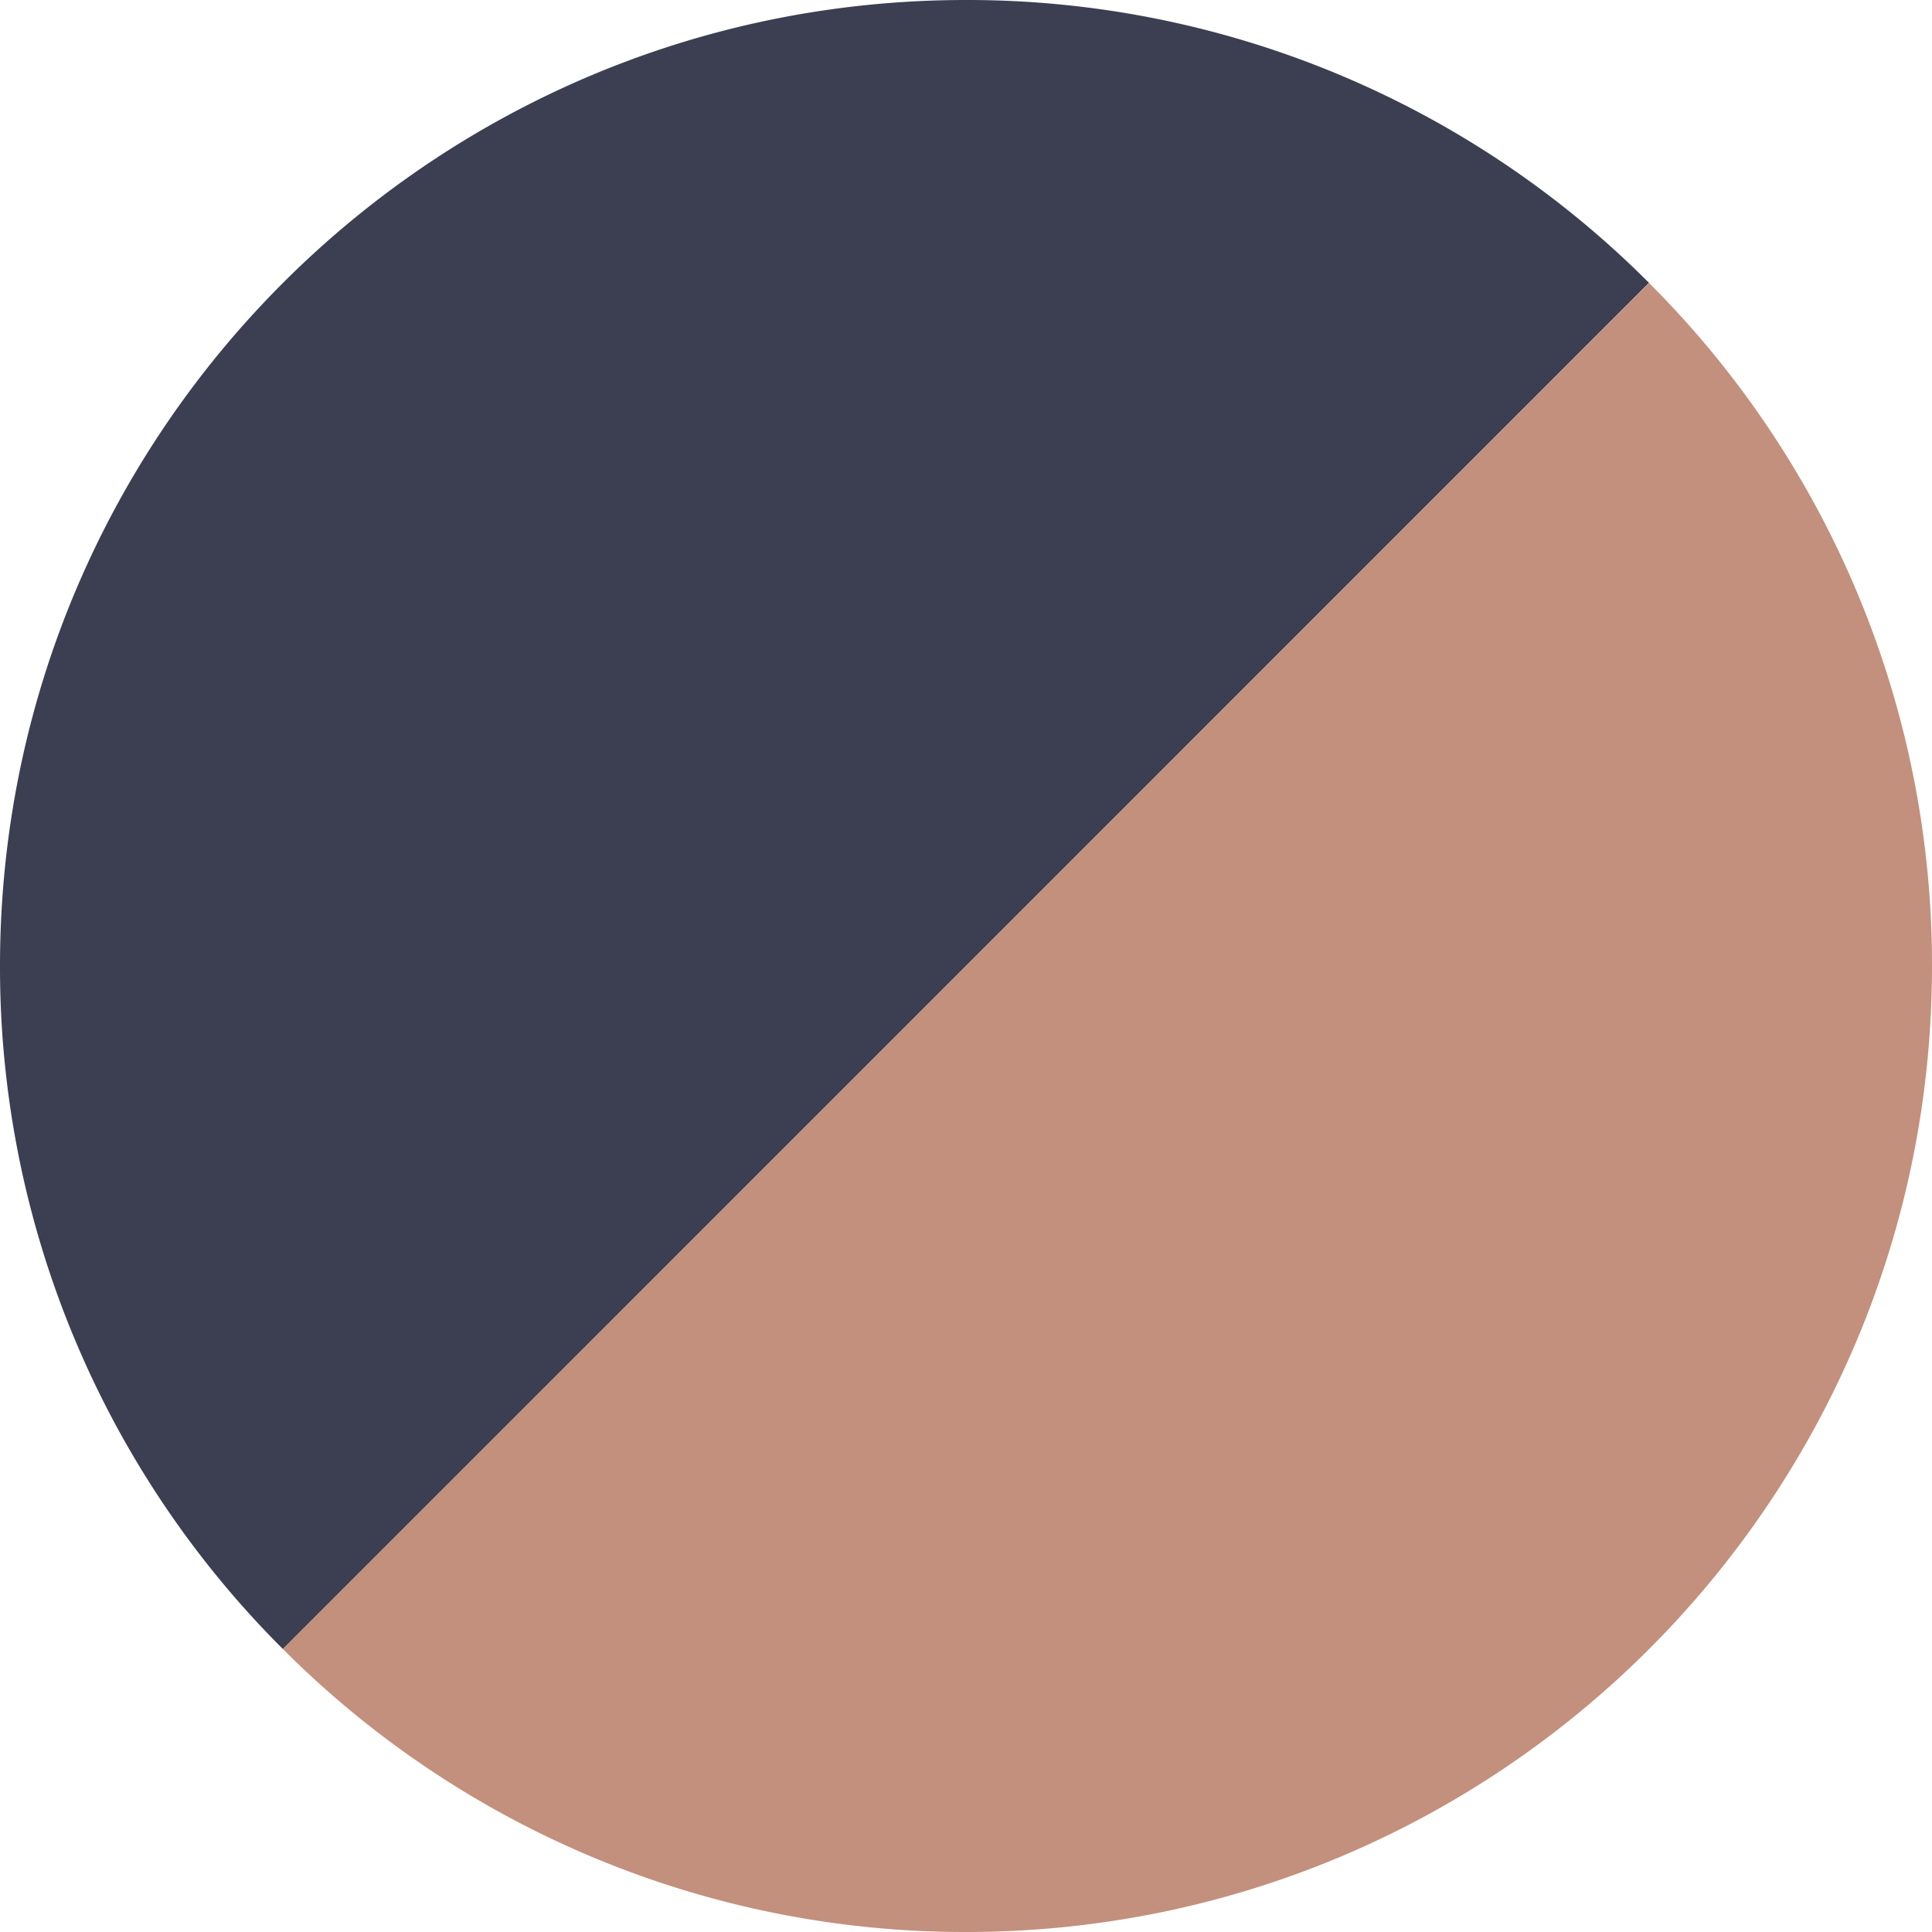
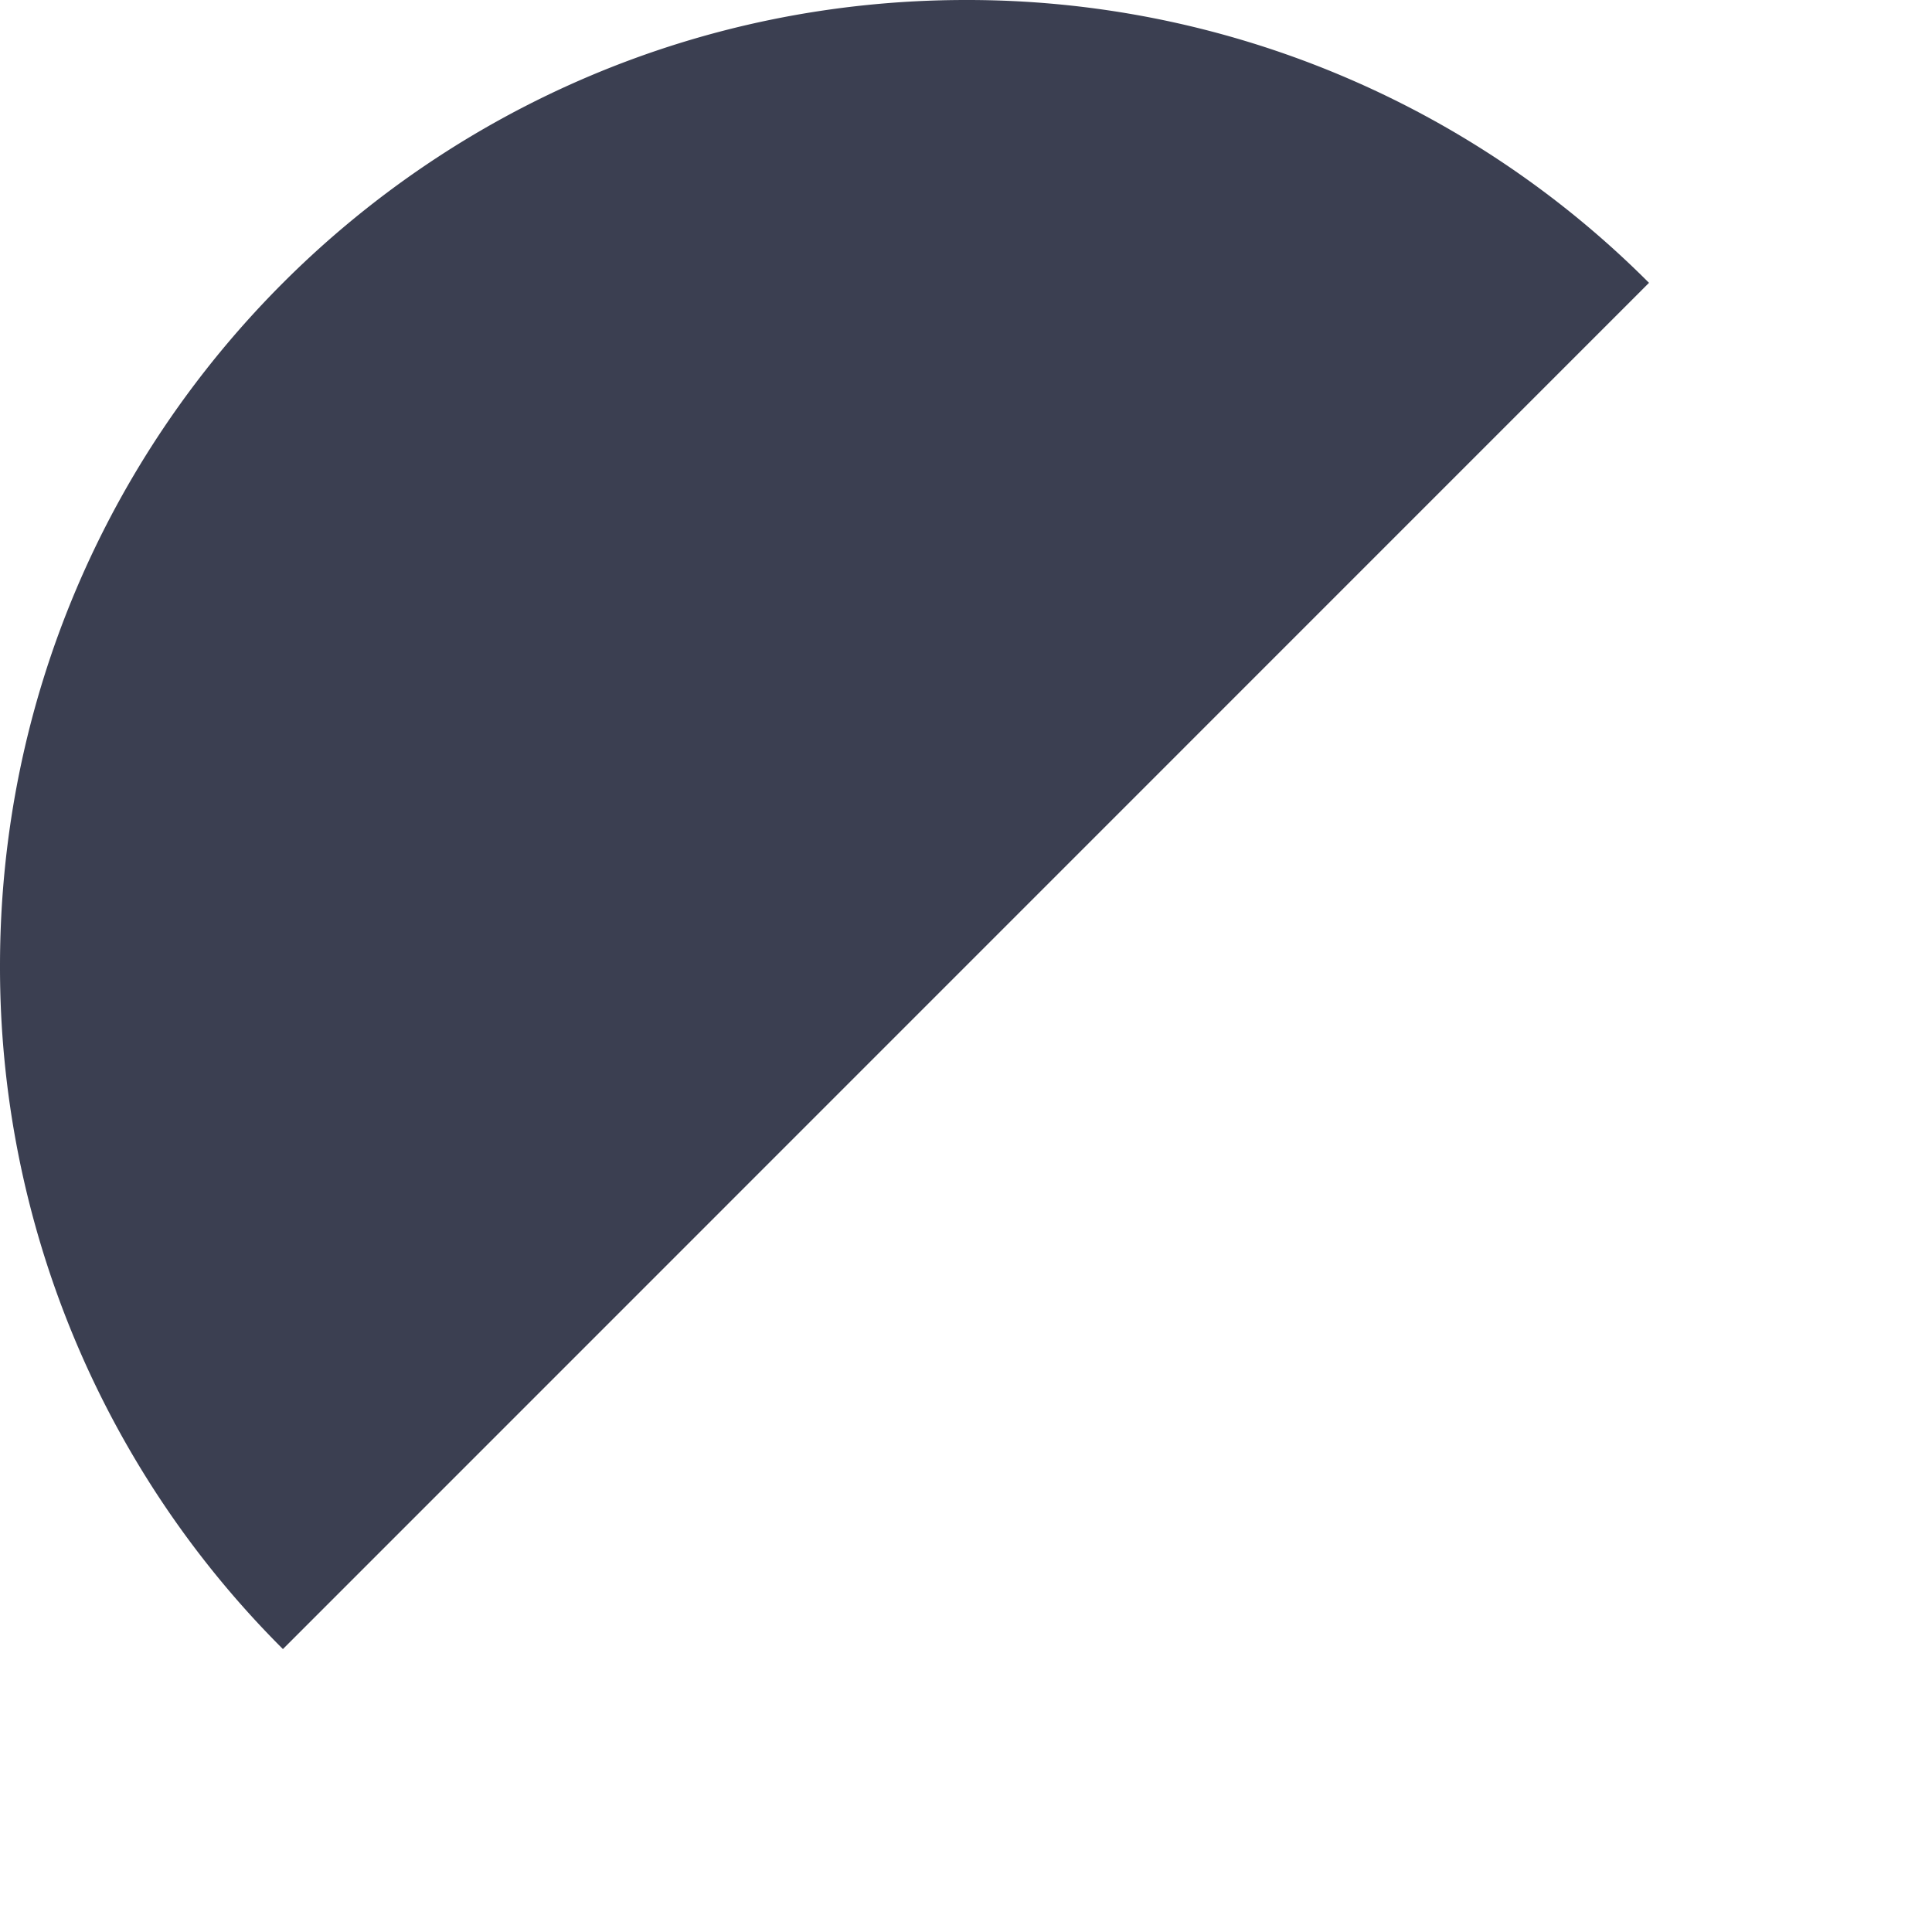
<svg xmlns="http://www.w3.org/2000/svg" width="25" height="25">
  <path d="M12.5 0C5.597 0 0 5.596 0 12.5a12.46 12.46 0 0 0 3.661 8.839L21.338 3.66A12.456 12.456 0 0 0 12.5 0" fill="#3B3F51" />
-   <path d="M21.339 3.662L3.66 21.338A12.466 12.466 0 0 0 12.5 25C19.404 25 25 19.404 25 12.5a12.46 12.46 0 0 0-3.661-8.838" fill="#C2907D" />
</svg>